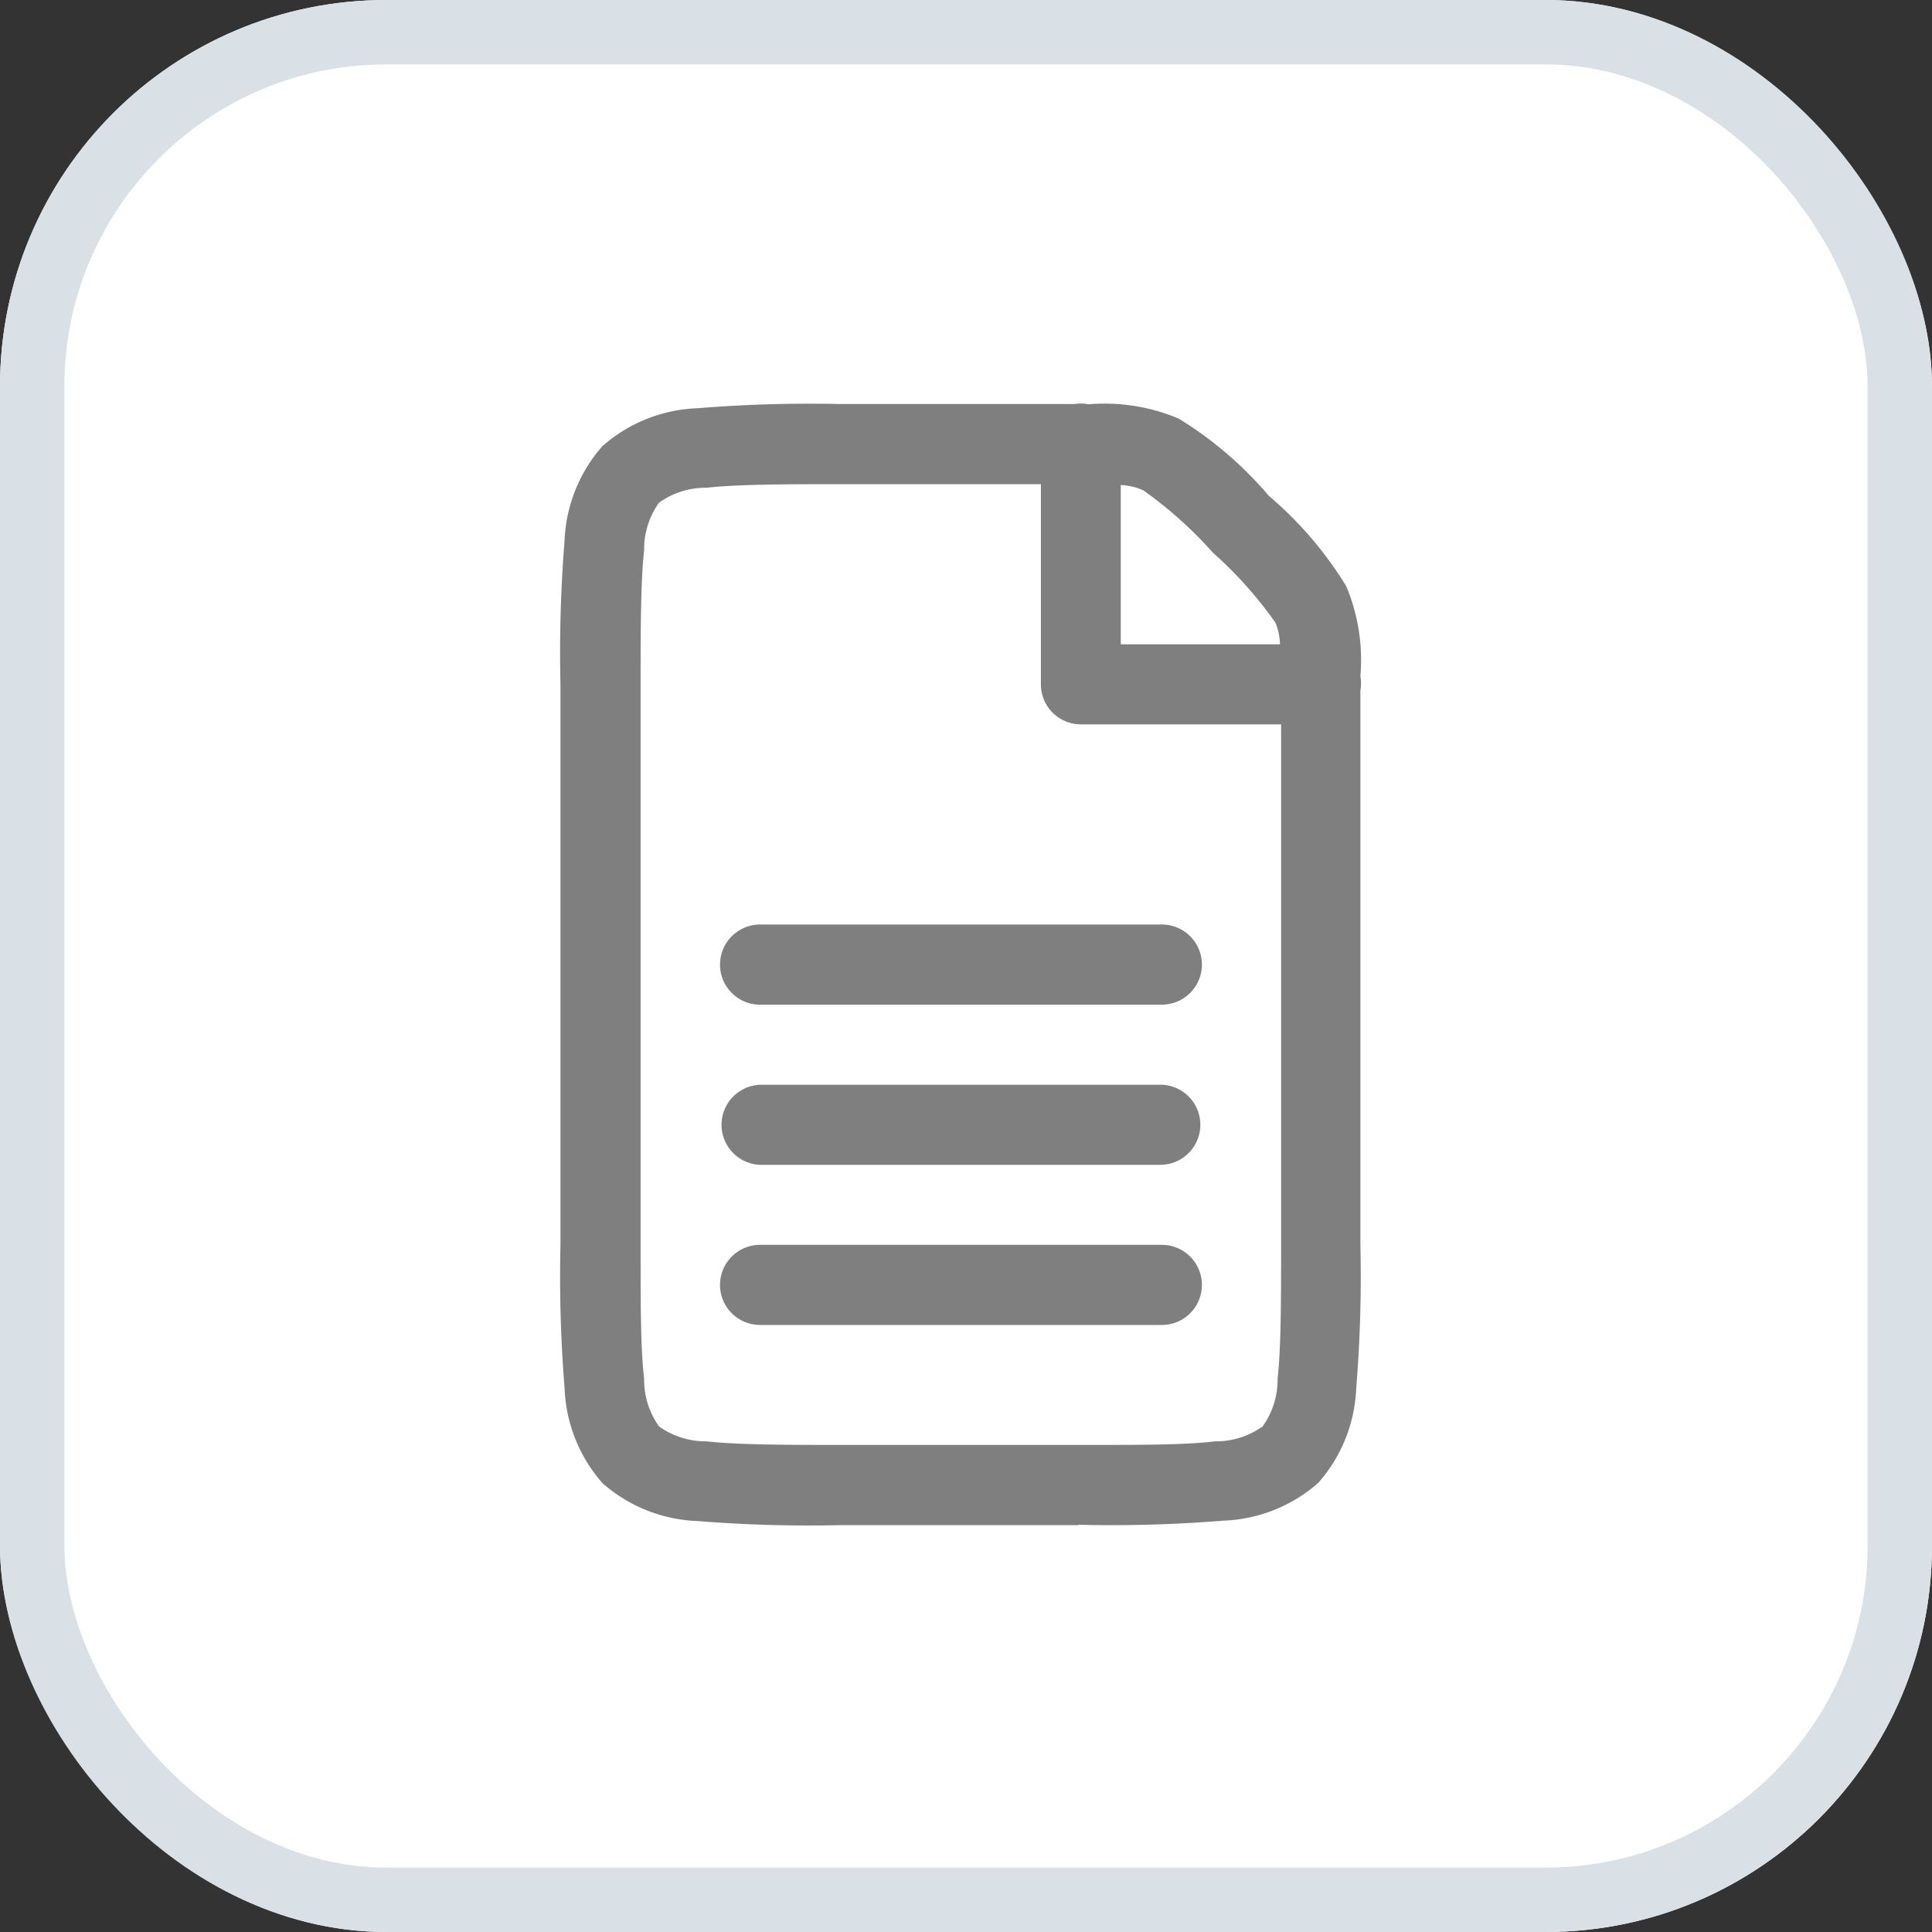
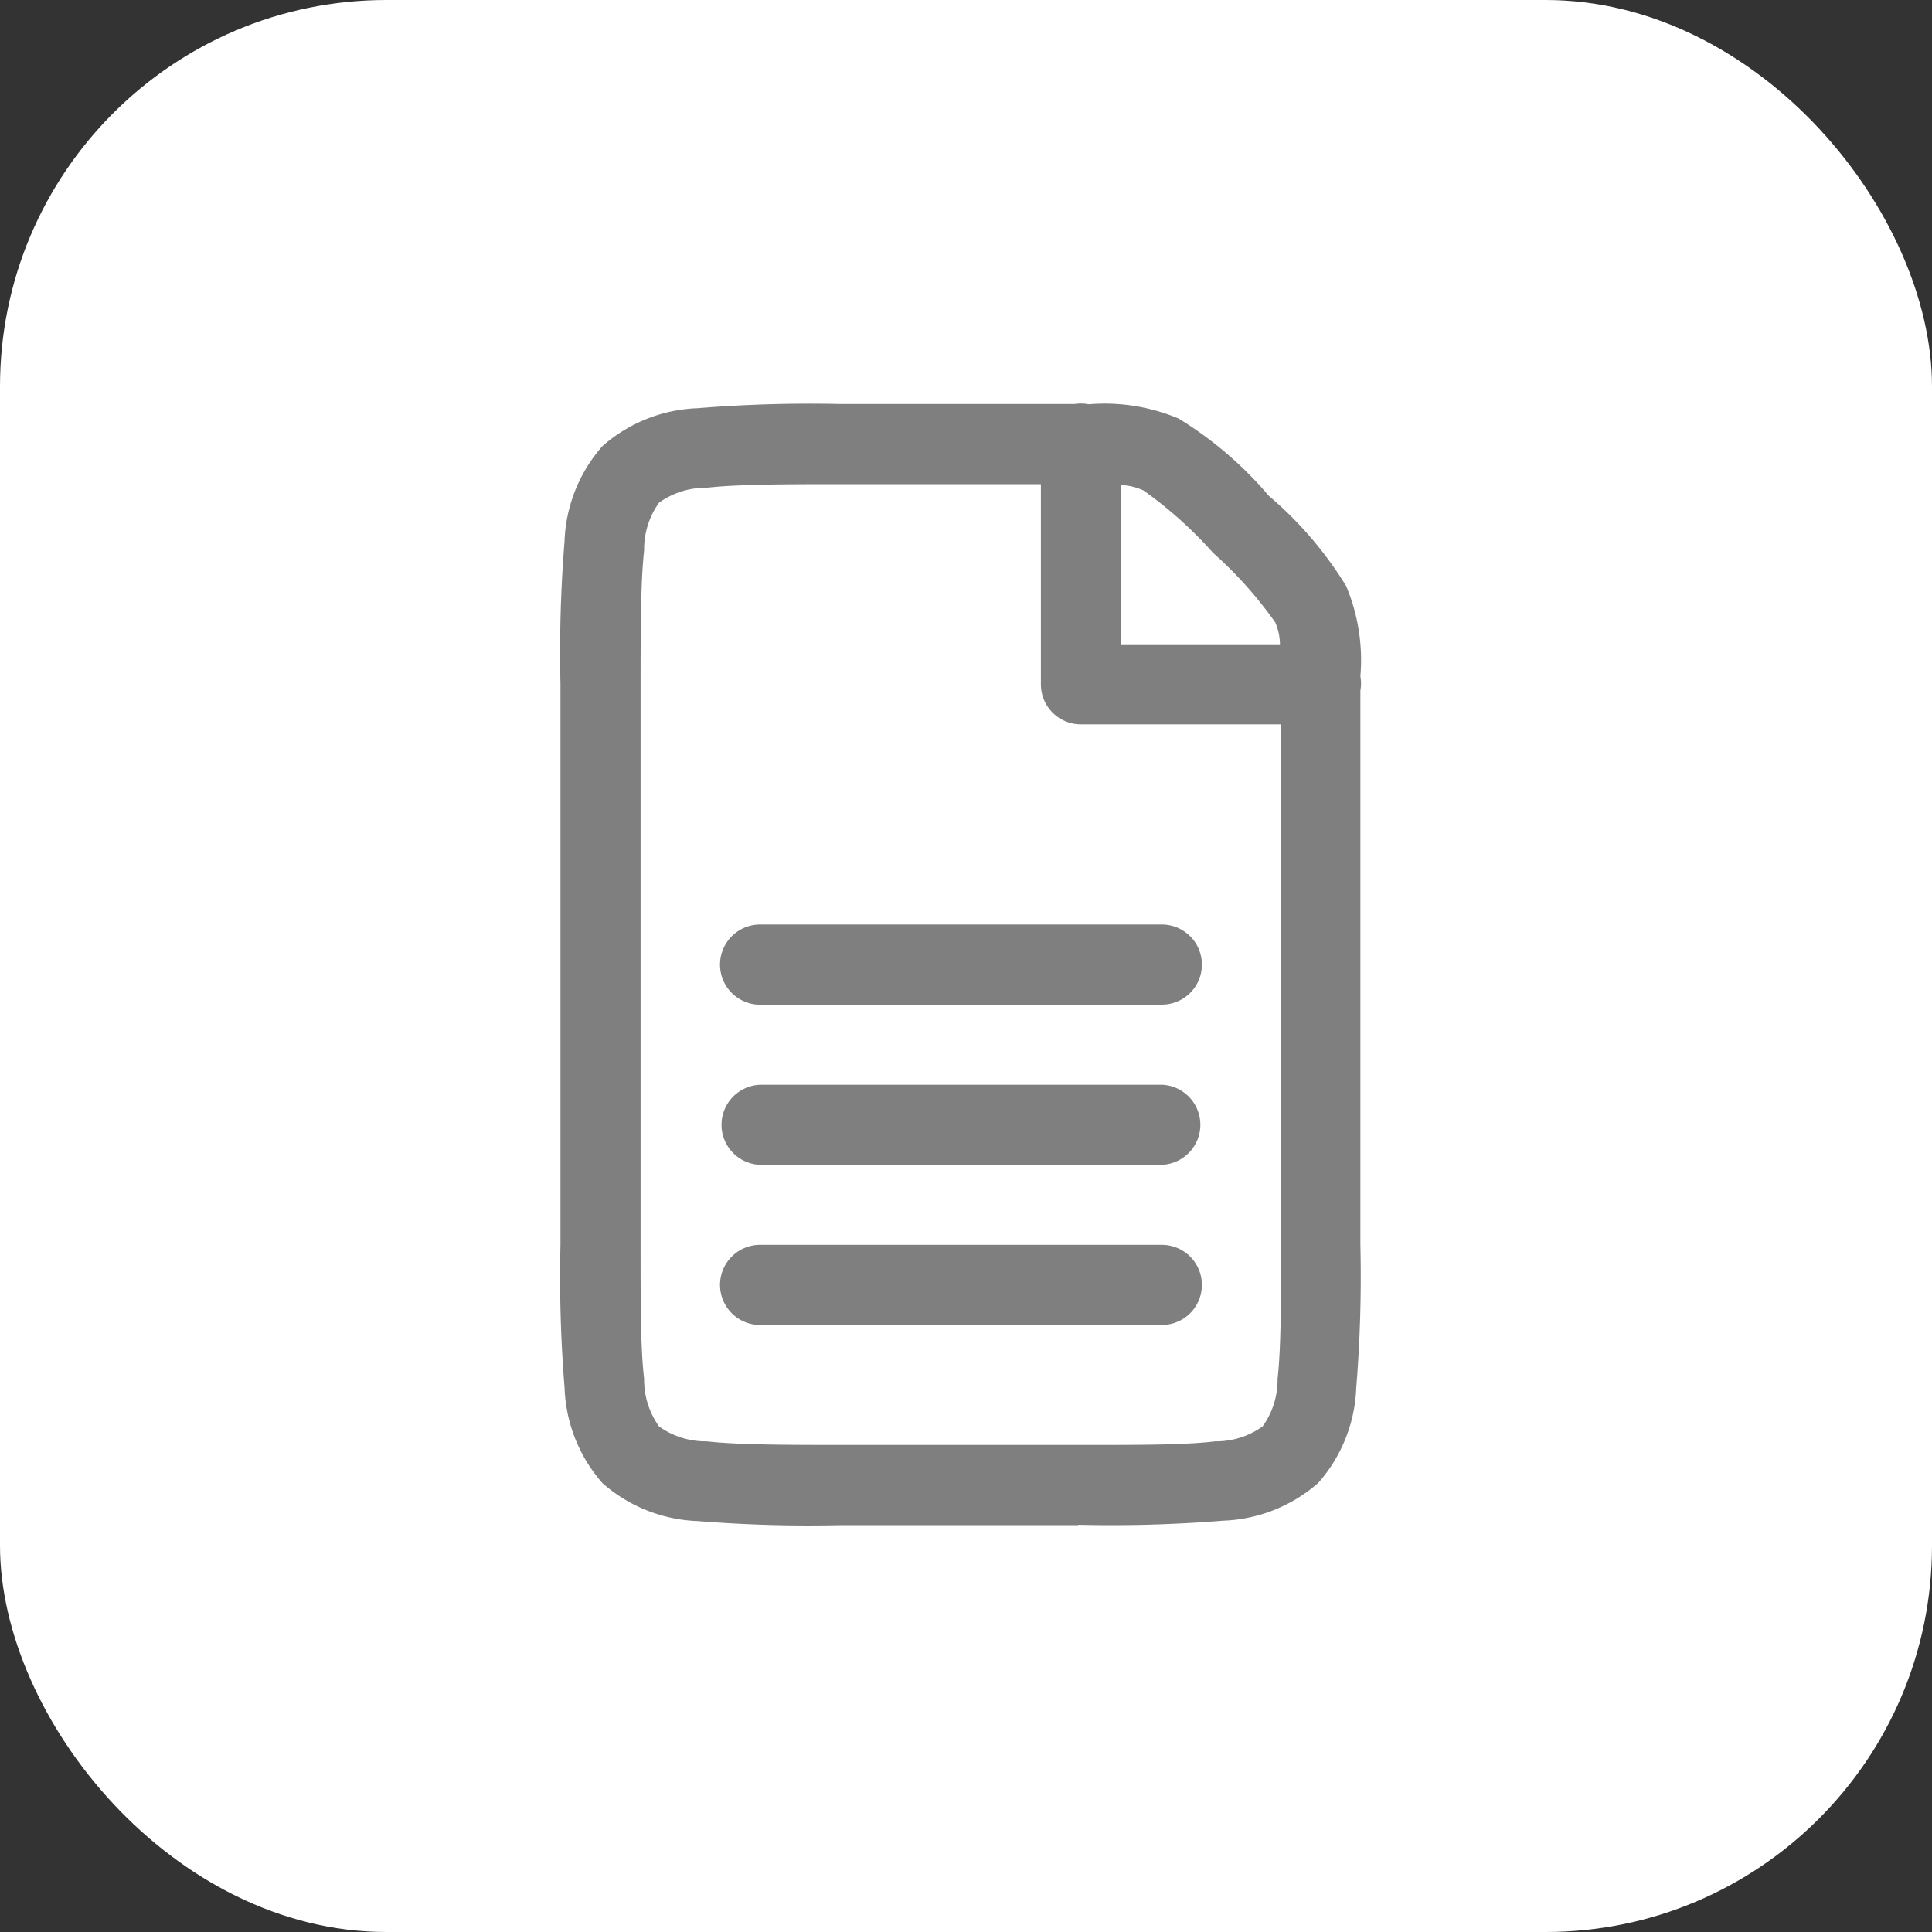
<svg xmlns="http://www.w3.org/2000/svg" width="30" height="30" viewBox="0 0 30 30">
  <rect x="0" y="0" width="30" height="30" fill="#333333" stroke="none" />
  <g id="Group_50976" data-name="Group 50976" transform="translate(-180 -376)">
    <g id="form" transform="translate(180 376)" fill="#fff" stroke="#d9e1e7" stroke-linejoin="round" stroke-width="1">
      <rect width="30" height="30" rx="6" stroke="none" />
-       <rect x="0.5" y="0.5" width="29" height="29" rx="5.5" fill="none" />
    </g>
    <path id="Form_13" data-name="Form 13" d="M8.039,17.416H4.352a21.606,21.606,0,0,1-2.221-.063,2.365,2.365,0,0,1-1.478-.588,2.361,2.361,0,0,1-.589-1.478A21.405,21.405,0,0,1,0,13.064V4.36A21.576,21.576,0,0,1,.063,2.14,2.36,2.36,0,0,1,.651.662,2.36,2.36,0,0,1,2.129.073,21.409,21.409,0,0,1,4.352.008H7.983A.6.6,0,0,1,8.073,0,.594.594,0,0,1,8.2.012a2.962,2.962,0,0,1,1.4.222,5.836,5.836,0,0,1,1.4,1.2,5.823,5.823,0,0,1,1.2,1.4,2.959,2.959,0,0,1,.221,1.4.62.62,0,0,1,0,.225v8.6a21.381,21.381,0,0,1-.064,2.222,2.361,2.361,0,0,1-.589,1.478,2.363,2.363,0,0,1-1.478.588,21.557,21.557,0,0,1-2.221.064H8.039ZM2.268,1.308a1.239,1.239,0,0,0-.738.232,1.242,1.242,0,0,0-.231.738c-.051.463-.055,1.153-.055,2.083v8.7c0,.93,0,1.62.055,2.084a1.244,1.244,0,0,0,.232.739,1.243,1.243,0,0,0,.738.231c.464.052,1.153.056,2.083.056H8.126c.9,0,1.583,0,2.039-.056a1.24,1.24,0,0,0,.738-.232,1.238,1.238,0,0,0,.232-.737c.052-.464.055-1.154.055-2.084V4.982H8.082a.621.621,0,0,1-.622-.622V1.252H4.352C3.421,1.252,2.732,1.256,2.268,1.308ZM8.7,3.739h2.472A.888.888,0,0,0,11.1,3.4a6.31,6.31,0,0,0-.967-1.082,6.394,6.394,0,0,0-1.08-.968A.914.914,0,0,0,8.7,1.266Zm.622,10.569H3.091a.622.622,0,0,1,.017-1.244H9.343a.622.622,0,0,1-.01,1.244Zm0-2.487H3.091a.622.622,0,0,1,.017-1.243H9.343a.622.622,0,0,1-.009,1.243Zm0-2.486H3.091A.622.622,0,0,1,3.109,8.09H9.343a.622.622,0,0,1-.01,1.244Z" transform="translate(188.703 382.266)" fill="#7f7f7f" />
  </g>
</svg>